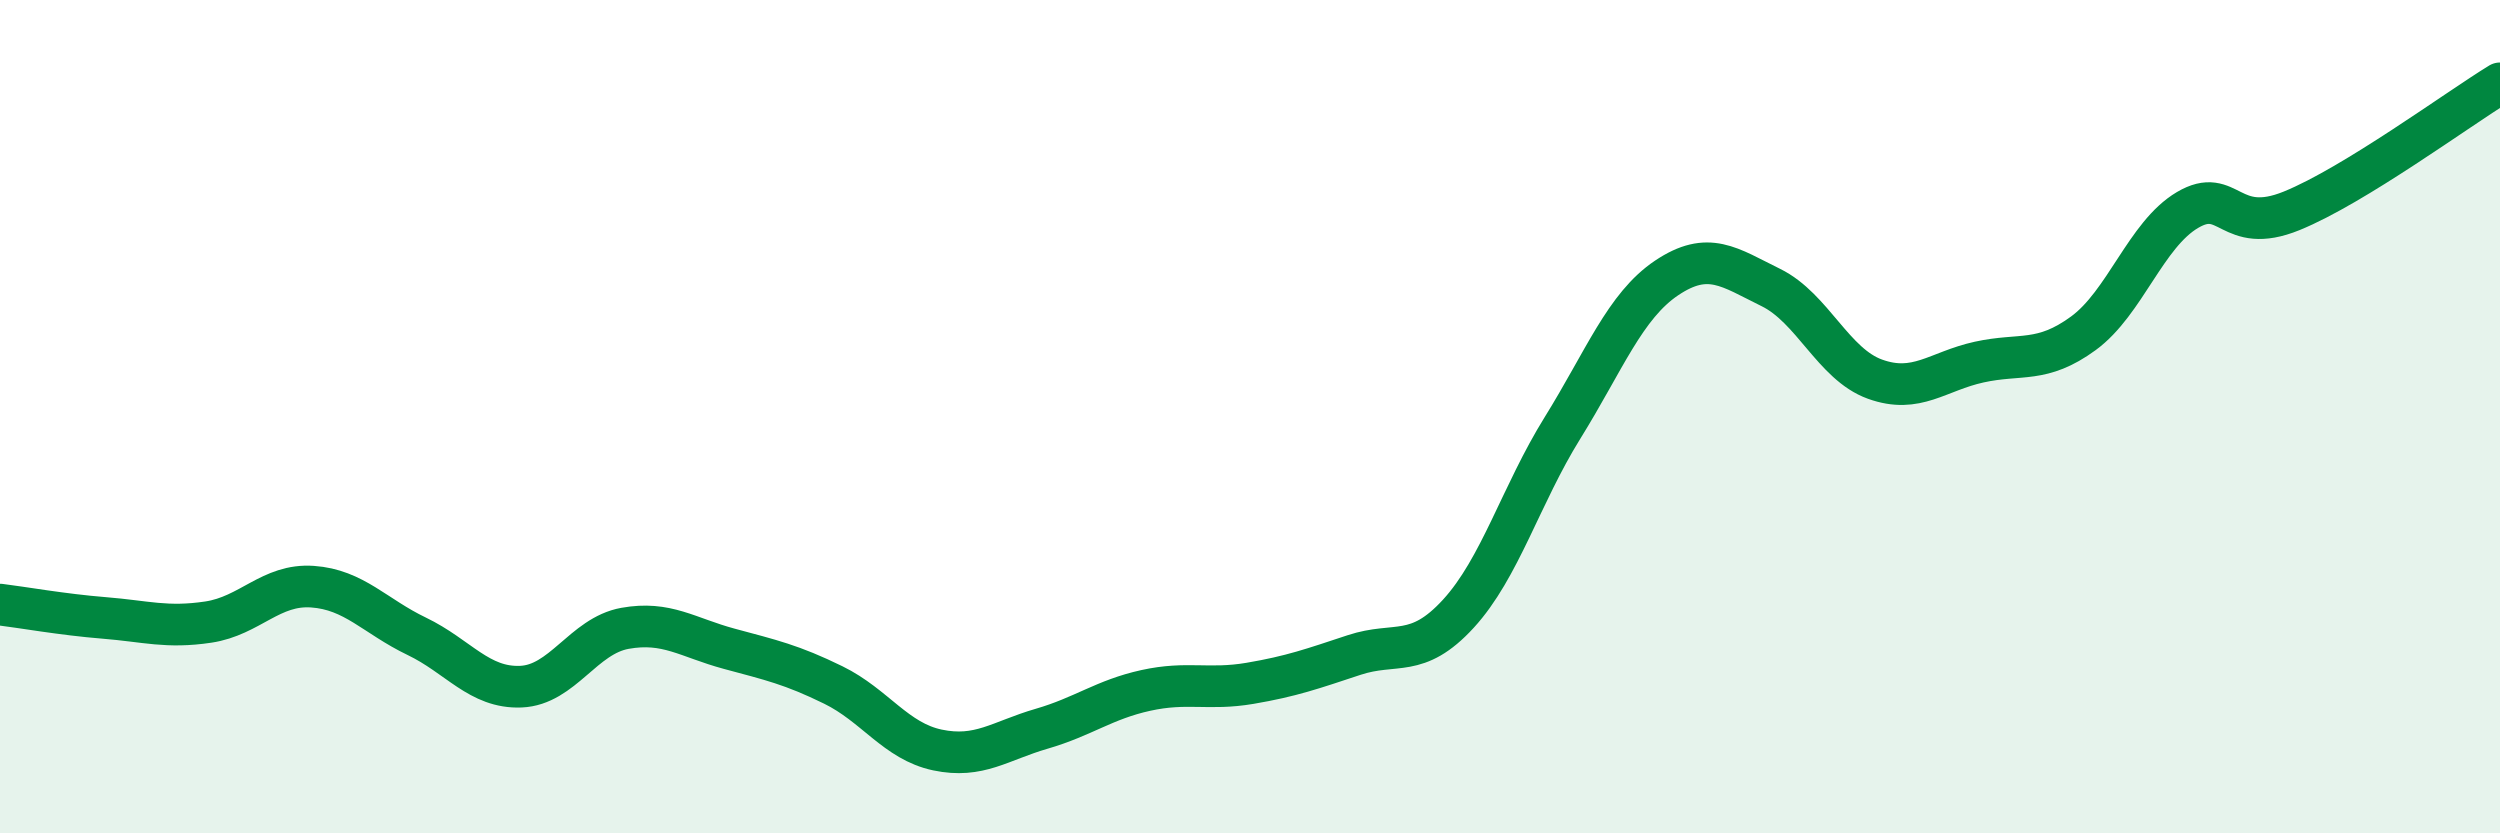
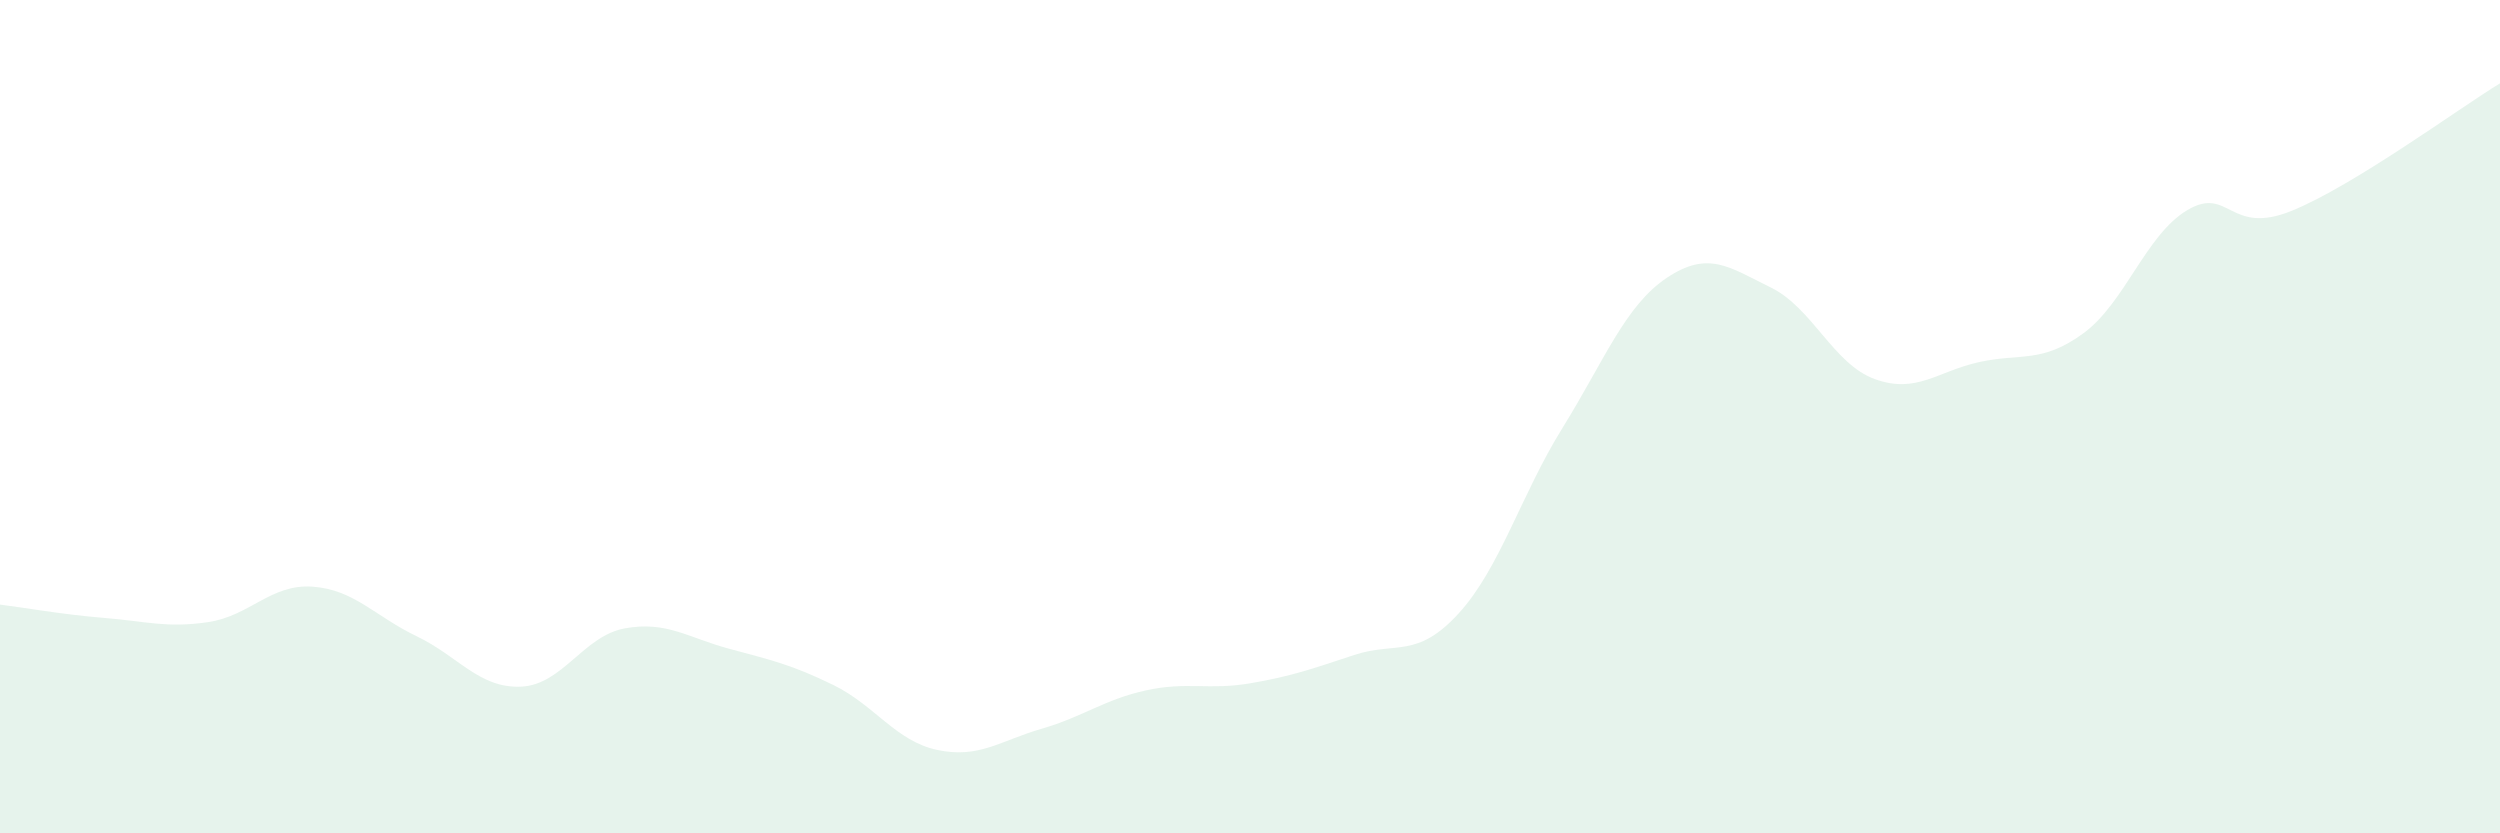
<svg xmlns="http://www.w3.org/2000/svg" width="60" height="20" viewBox="0 0 60 20">
  <path d="M 0,14.51 C 0.5,14.57 1.5,14.75 2.5,14.83 C 3.5,14.91 4,15.08 5,14.93 C 6,14.78 6.5,14.01 7.5,14.08 C 8.5,14.15 9,14.79 10,15.27 C 11,15.75 11.5,16.52 12.5,16.48 C 13.5,16.44 14,15.26 15,15.08 C 16,14.9 16.5,15.3 17.5,15.57 C 18.5,15.84 19,15.95 20,16.44 C 21,16.93 21.5,17.79 22.5,18 C 23.5,18.21 24,17.78 25,17.49 C 26,17.2 26.5,16.79 27.5,16.57 C 28.5,16.35 29,16.57 30,16.4 C 31,16.23 31.5,16.05 32.5,15.72 C 33.5,15.39 34,15.82 35,14.73 C 36,13.64 36.5,11.88 37.5,10.27 C 38.5,8.66 39,7.34 40,6.67 C 41,6 41.5,6.41 42.5,6.9 C 43.5,7.39 44,8.74 45,9.1 C 46,9.46 46.5,8.91 47.5,8.69 C 48.5,8.47 49,8.73 50,8 C 51,7.27 51.5,5.63 52.5,5.04 C 53.5,4.45 53.5,5.67 55,5.06 C 56.5,4.45 59,2.61 60,2L60 20L0 20Z" fill="#008740" opacity="0.1" stroke-linecap="round" stroke-linejoin="round" />
-   <path d="M 0,14.51 C 0.5,14.57 1.5,14.75 2.5,14.83 C 3.5,14.91 4,15.08 5,14.93 C 6,14.78 6.5,14.01 7.5,14.08 C 8.5,14.15 9,14.79 10,15.27 C 11,15.75 11.5,16.52 12.5,16.48 C 13.5,16.44 14,15.26 15,15.08 C 16,14.9 16.5,15.3 17.5,15.57 C 18.5,15.84 19,15.95 20,16.44 C 21,16.93 21.5,17.79 22.5,18 C 23.5,18.21 24,17.78 25,17.49 C 26,17.2 26.5,16.79 27.5,16.57 C 28.5,16.35 29,16.57 30,16.4 C 31,16.23 31.5,16.05 32.5,15.72 C 33.5,15.39 34,15.82 35,14.73 C 36,13.64 36.5,11.88 37.5,10.27 C 38.5,8.66 39,7.34 40,6.67 C 41,6 41.5,6.41 42.5,6.9 C 43.5,7.39 44,8.74 45,9.1 C 46,9.46 46.5,8.91 47.5,8.69 C 48.5,8.47 49,8.73 50,8 C 51,7.27 51.5,5.63 52.5,5.04 C 53.5,4.45 53.5,5.67 55,5.06 C 56.5,4.45 59,2.61 60,2" stroke="#008740" stroke-width="1" fill="none" stroke-linecap="round" stroke-linejoin="round" />
</svg>